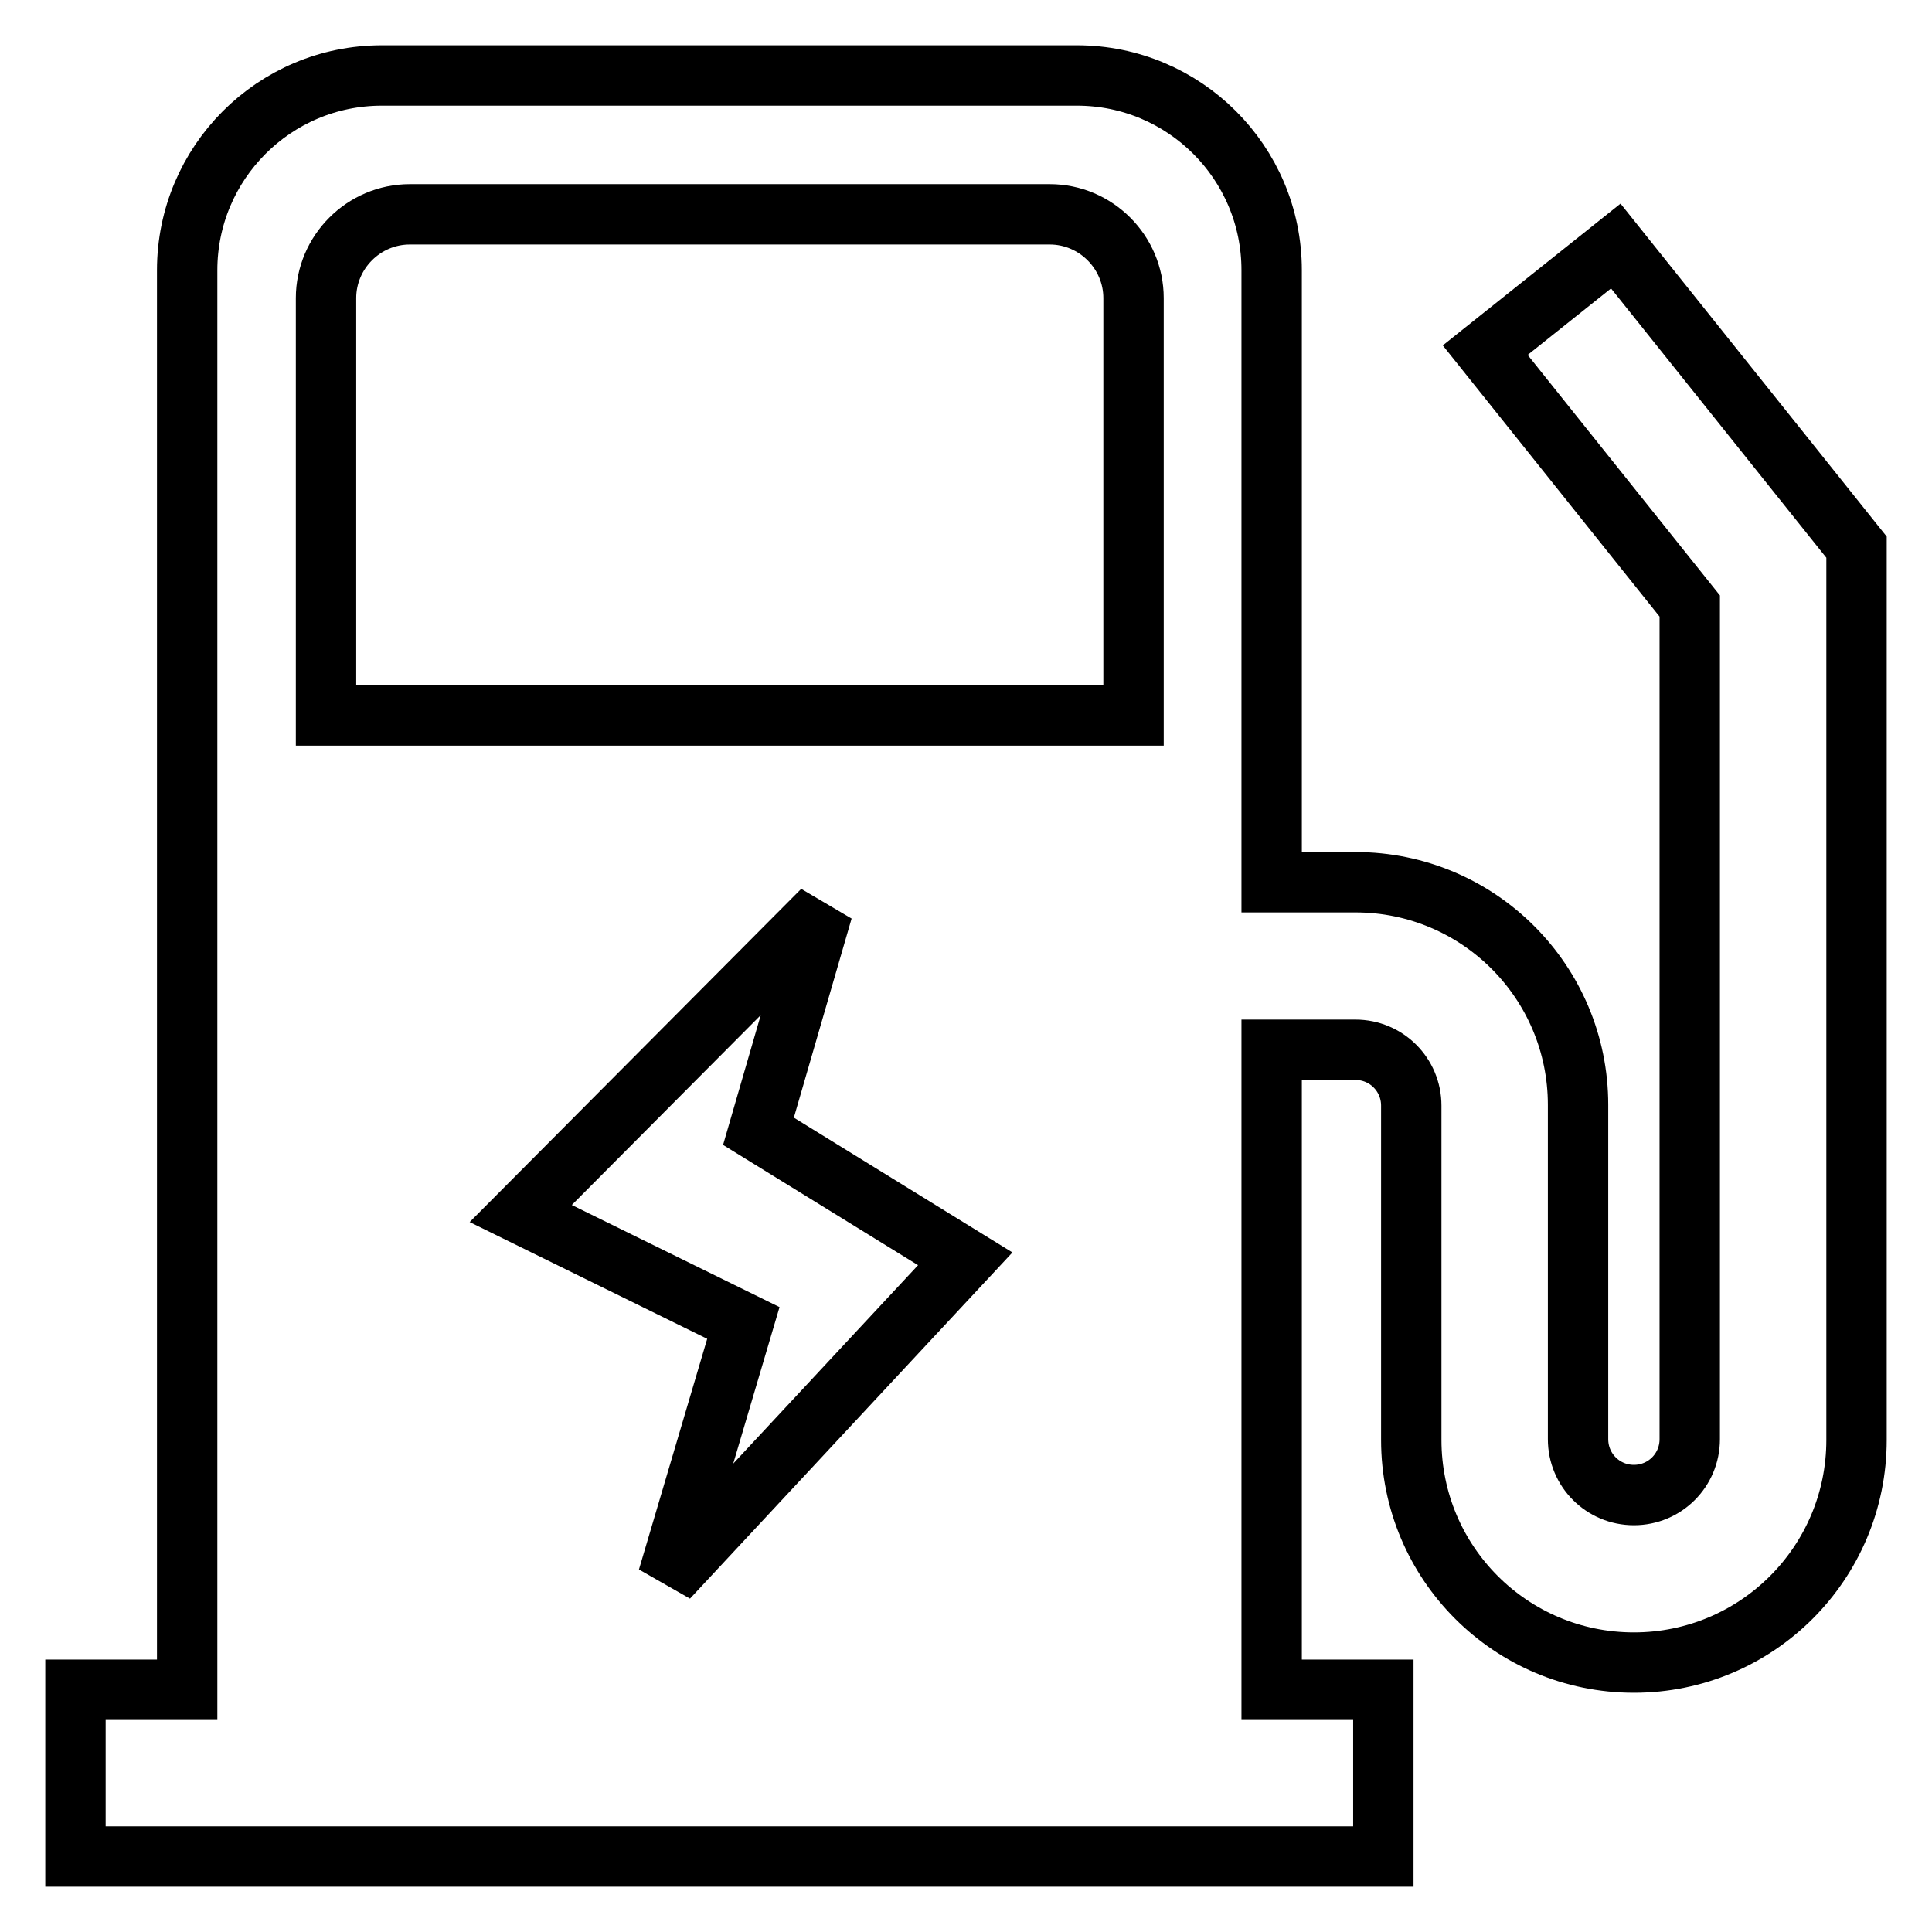
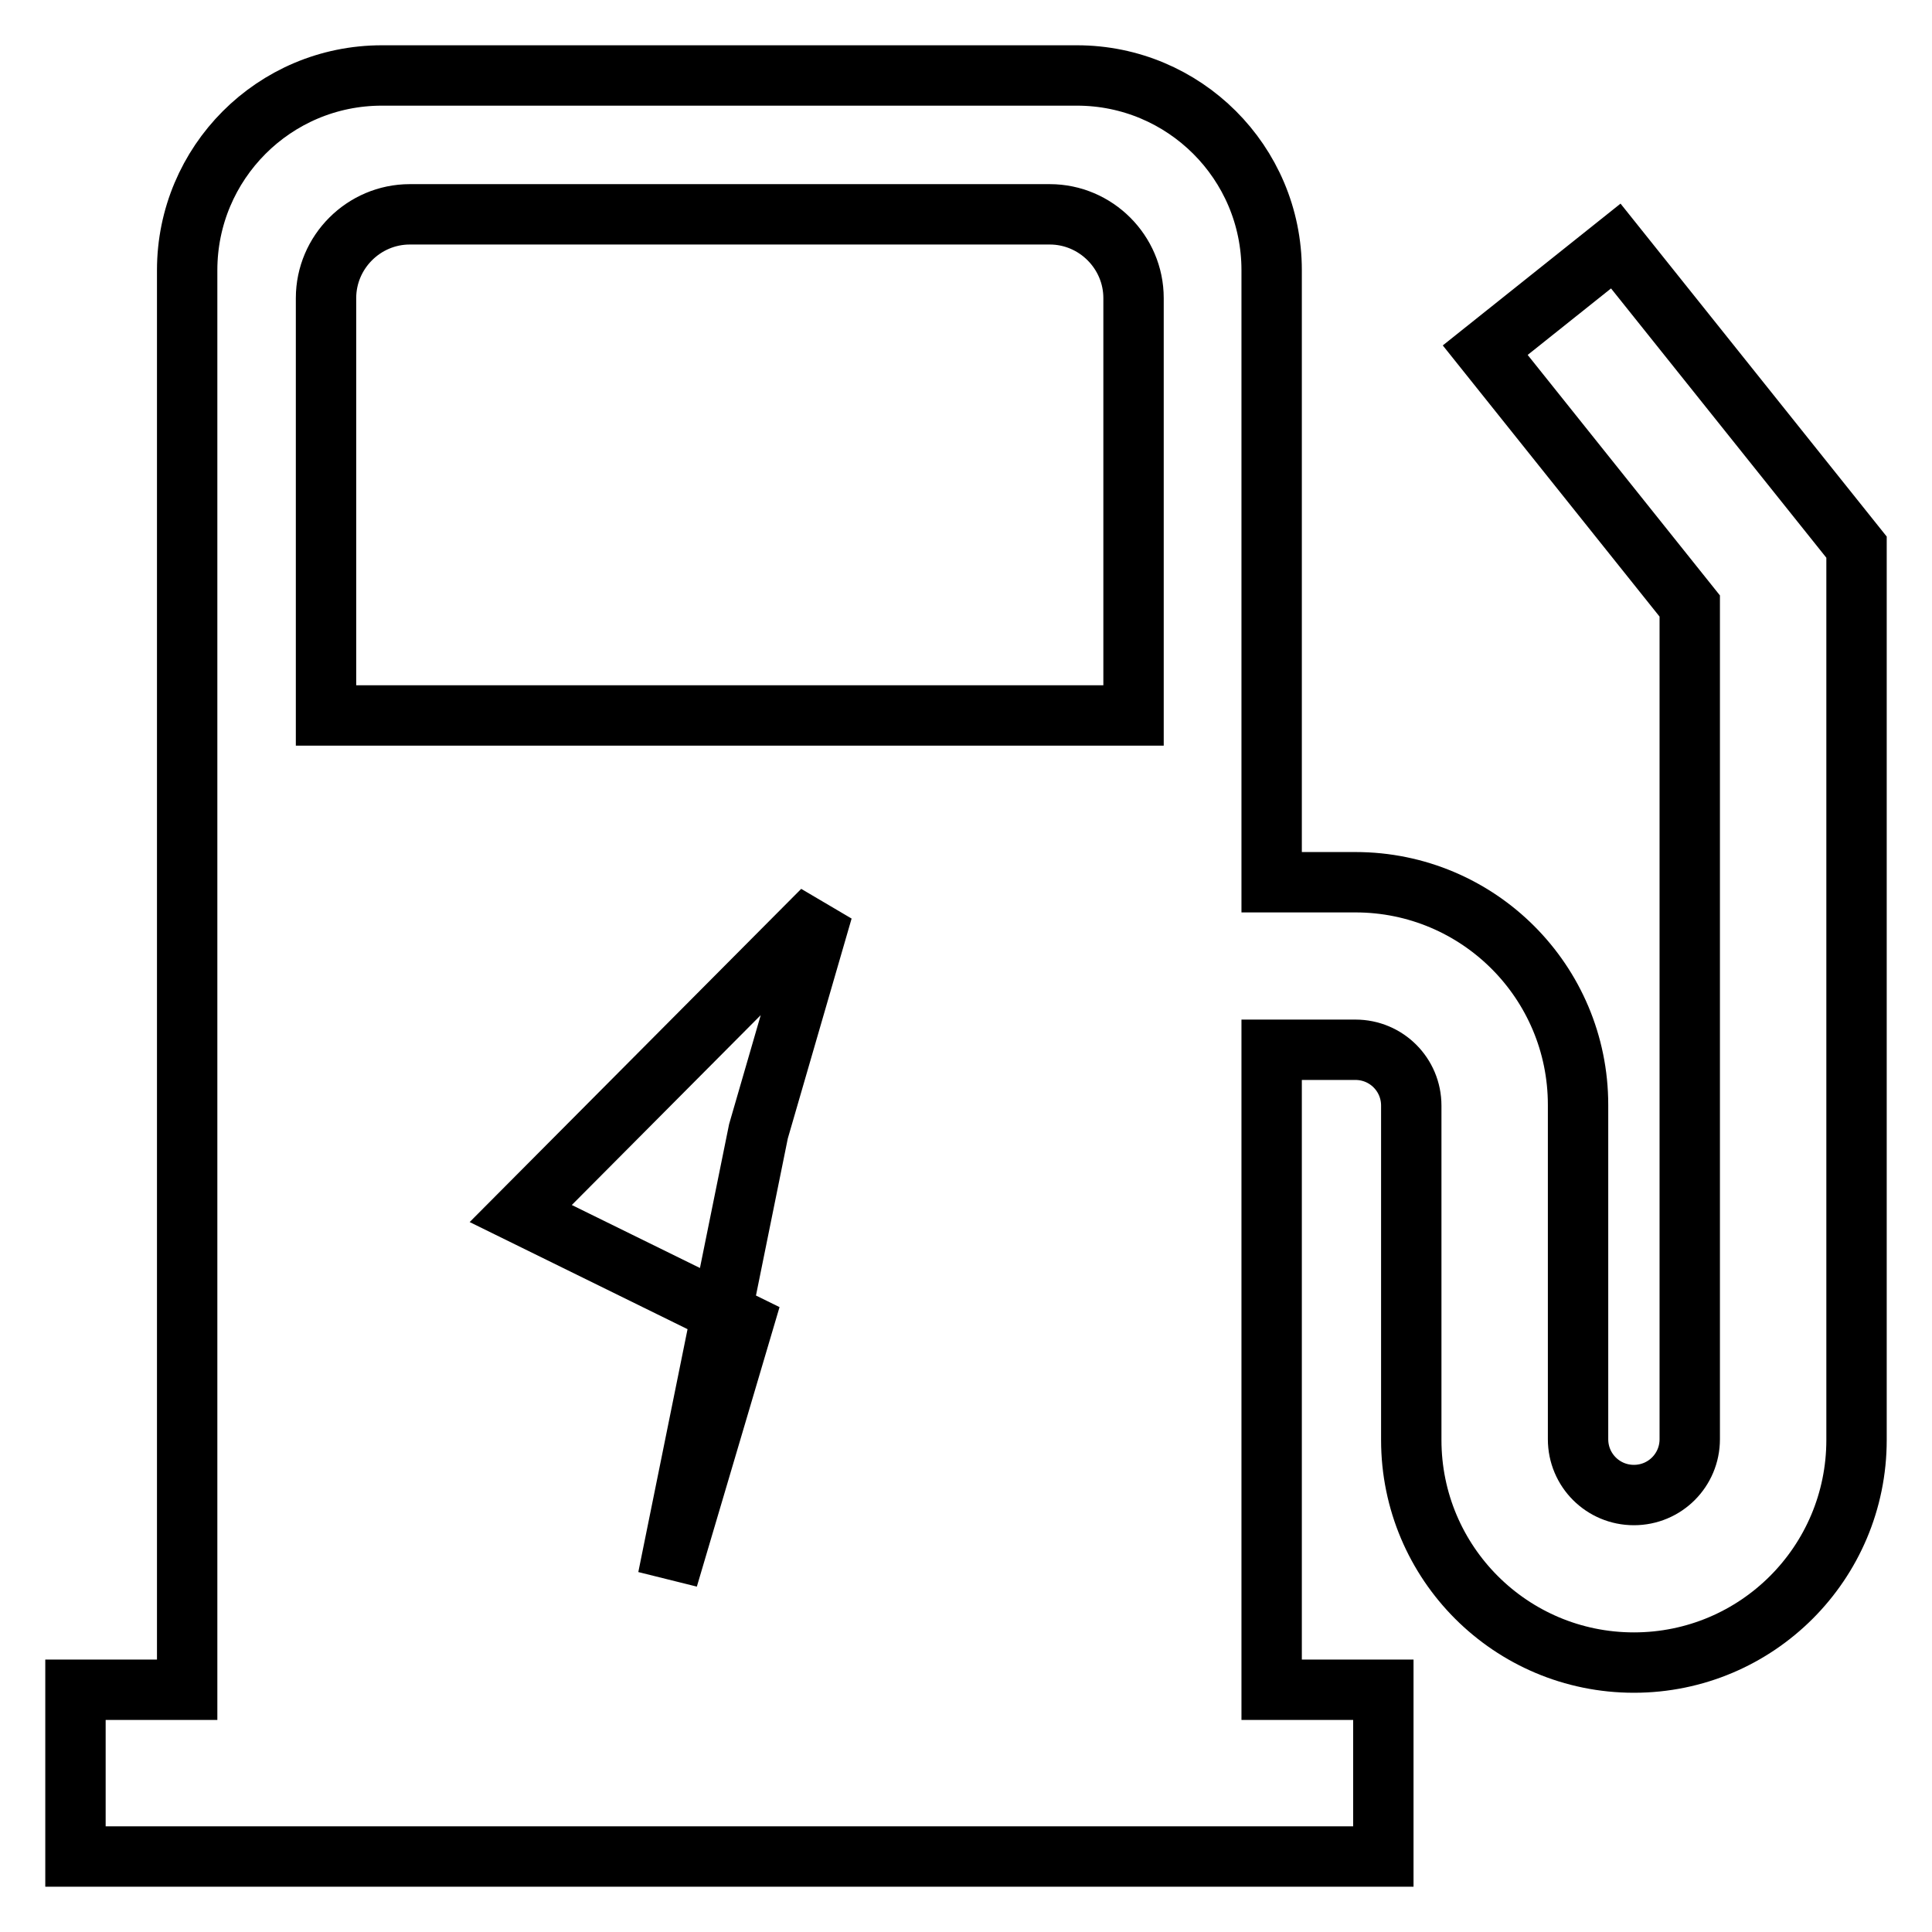
<svg xmlns="http://www.w3.org/2000/svg" version="1.1" x="0px" y="0px" viewBox="0 0 256 256" enable-background="new 0 0 256 256" xml:space="preserve">
  <g>
-     <path stroke-width="8" fill-opacity="0" stroke="#000000" d="M214.1,32.6l-17.3,13.8l27.1,33.9v110.4c0,4.1-3.3,7.4-7.4,7.4c-4.1,0-7.4-3.3-7.4-7.4v-44.3 c0-16.3-13.2-29.5-29.5-29.5h-11.1V35.8c0-14.3-11.6-25.8-25.8-25.8H50.6c-14.3,0-25.8,11.6-25.8,25.8v188.1H10V246h173.3v-22.1 h-14.8v-84.8h11.1c4.1,0,7.4,3.3,7.4,7.4v44.3c0,16.3,13.2,29.5,29.5,29.5c16.3,0,29.5-13.2,29.5-29.5V72.5L214.1,32.6z  M88.5,209.1l10-33.8L69,160.8l40-40.2l-8.5,29.3l27.4,16.9L88.5,209.1z M150.1,94.8H43.2V39.5c0-6.1,5-11.1,11.1-11.1h84.8 c6.1,0,11.1,5,11.1,11.1V94.8z" />
+     <path stroke-width="8" fill-opacity="0" stroke="#000000" d="M214.1,32.6l-17.3,13.8l27.1,33.9v110.4c0,4.1-3.3,7.4-7.4,7.4c-4.1,0-7.4-3.3-7.4-7.4v-44.3 c0-16.3-13.2-29.5-29.5-29.5h-11.1V35.8c0-14.3-11.6-25.8-25.8-25.8H50.6c-14.3,0-25.8,11.6-25.8,25.8v188.1H10V246h173.3v-22.1 h-14.8v-84.8h11.1c4.1,0,7.4,3.3,7.4,7.4v44.3c0,16.3,13.2,29.5,29.5,29.5c16.3,0,29.5-13.2,29.5-29.5V72.5L214.1,32.6z  M88.5,209.1l10-33.8L69,160.8l40-40.2l-8.5,29.3L88.5,209.1z M150.1,94.8H43.2V39.5c0-6.1,5-11.1,11.1-11.1h84.8 c6.1,0,11.1,5,11.1,11.1V94.8z" />
  </g>
</svg>